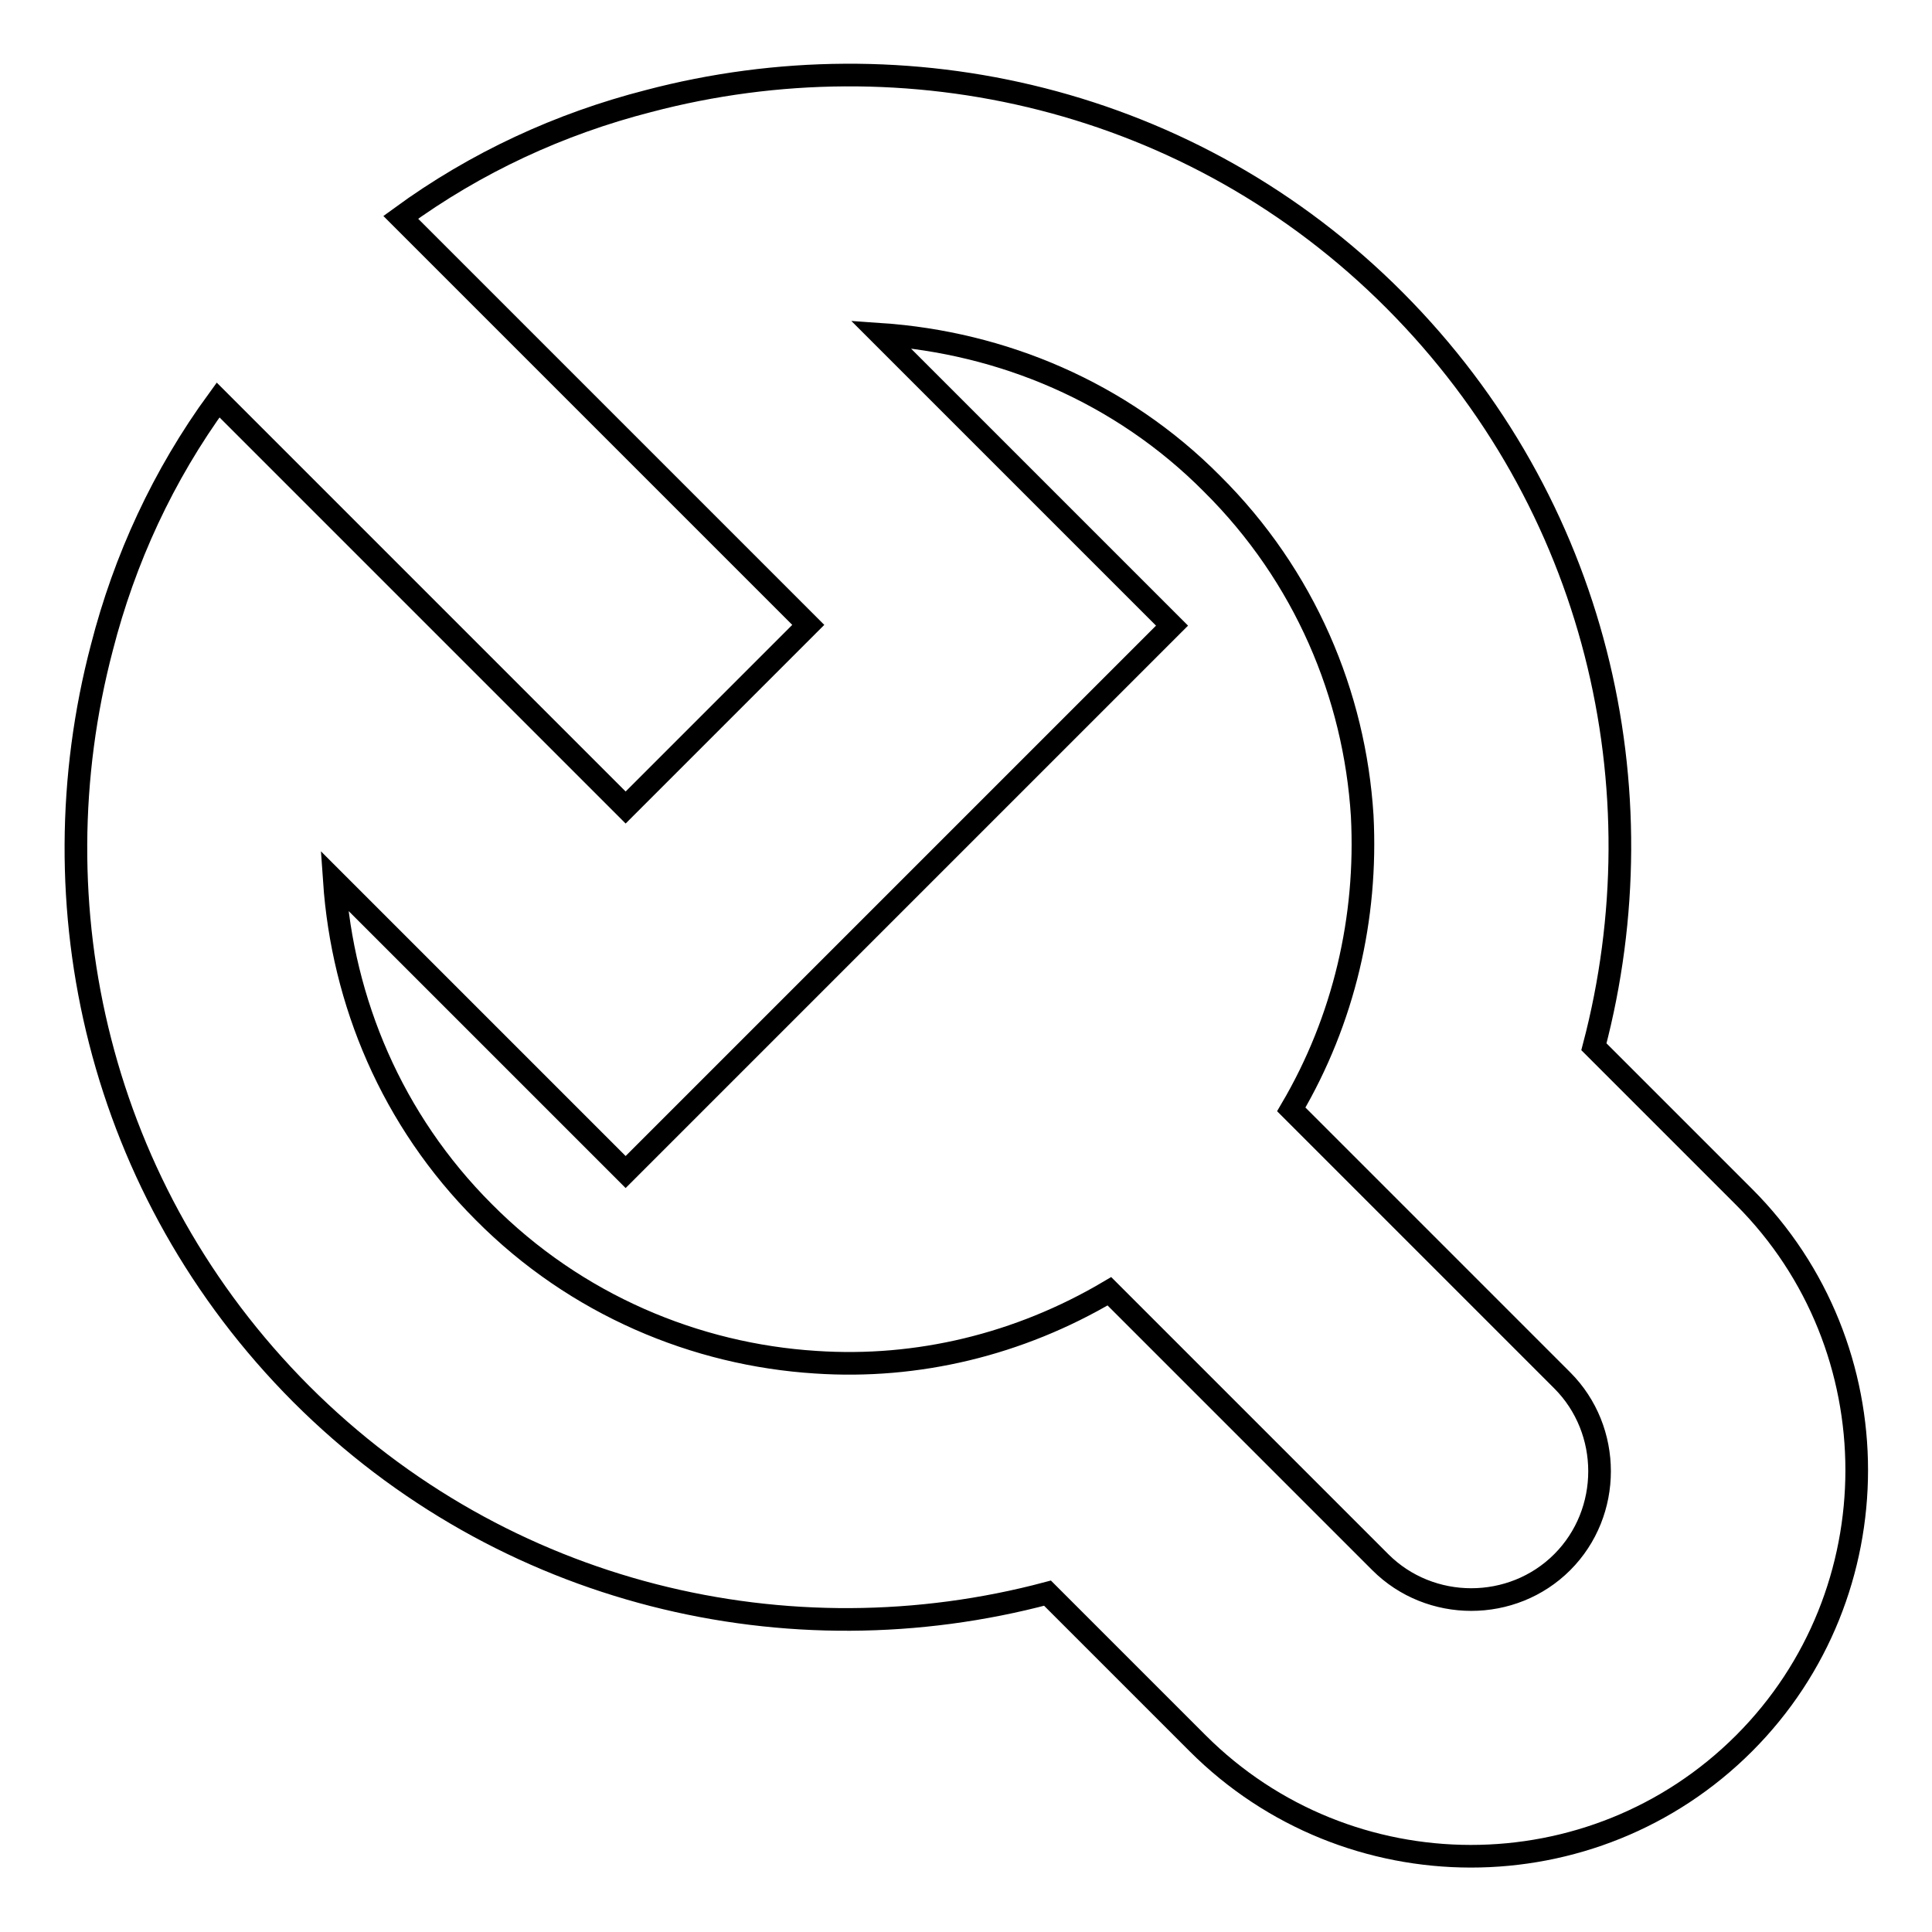
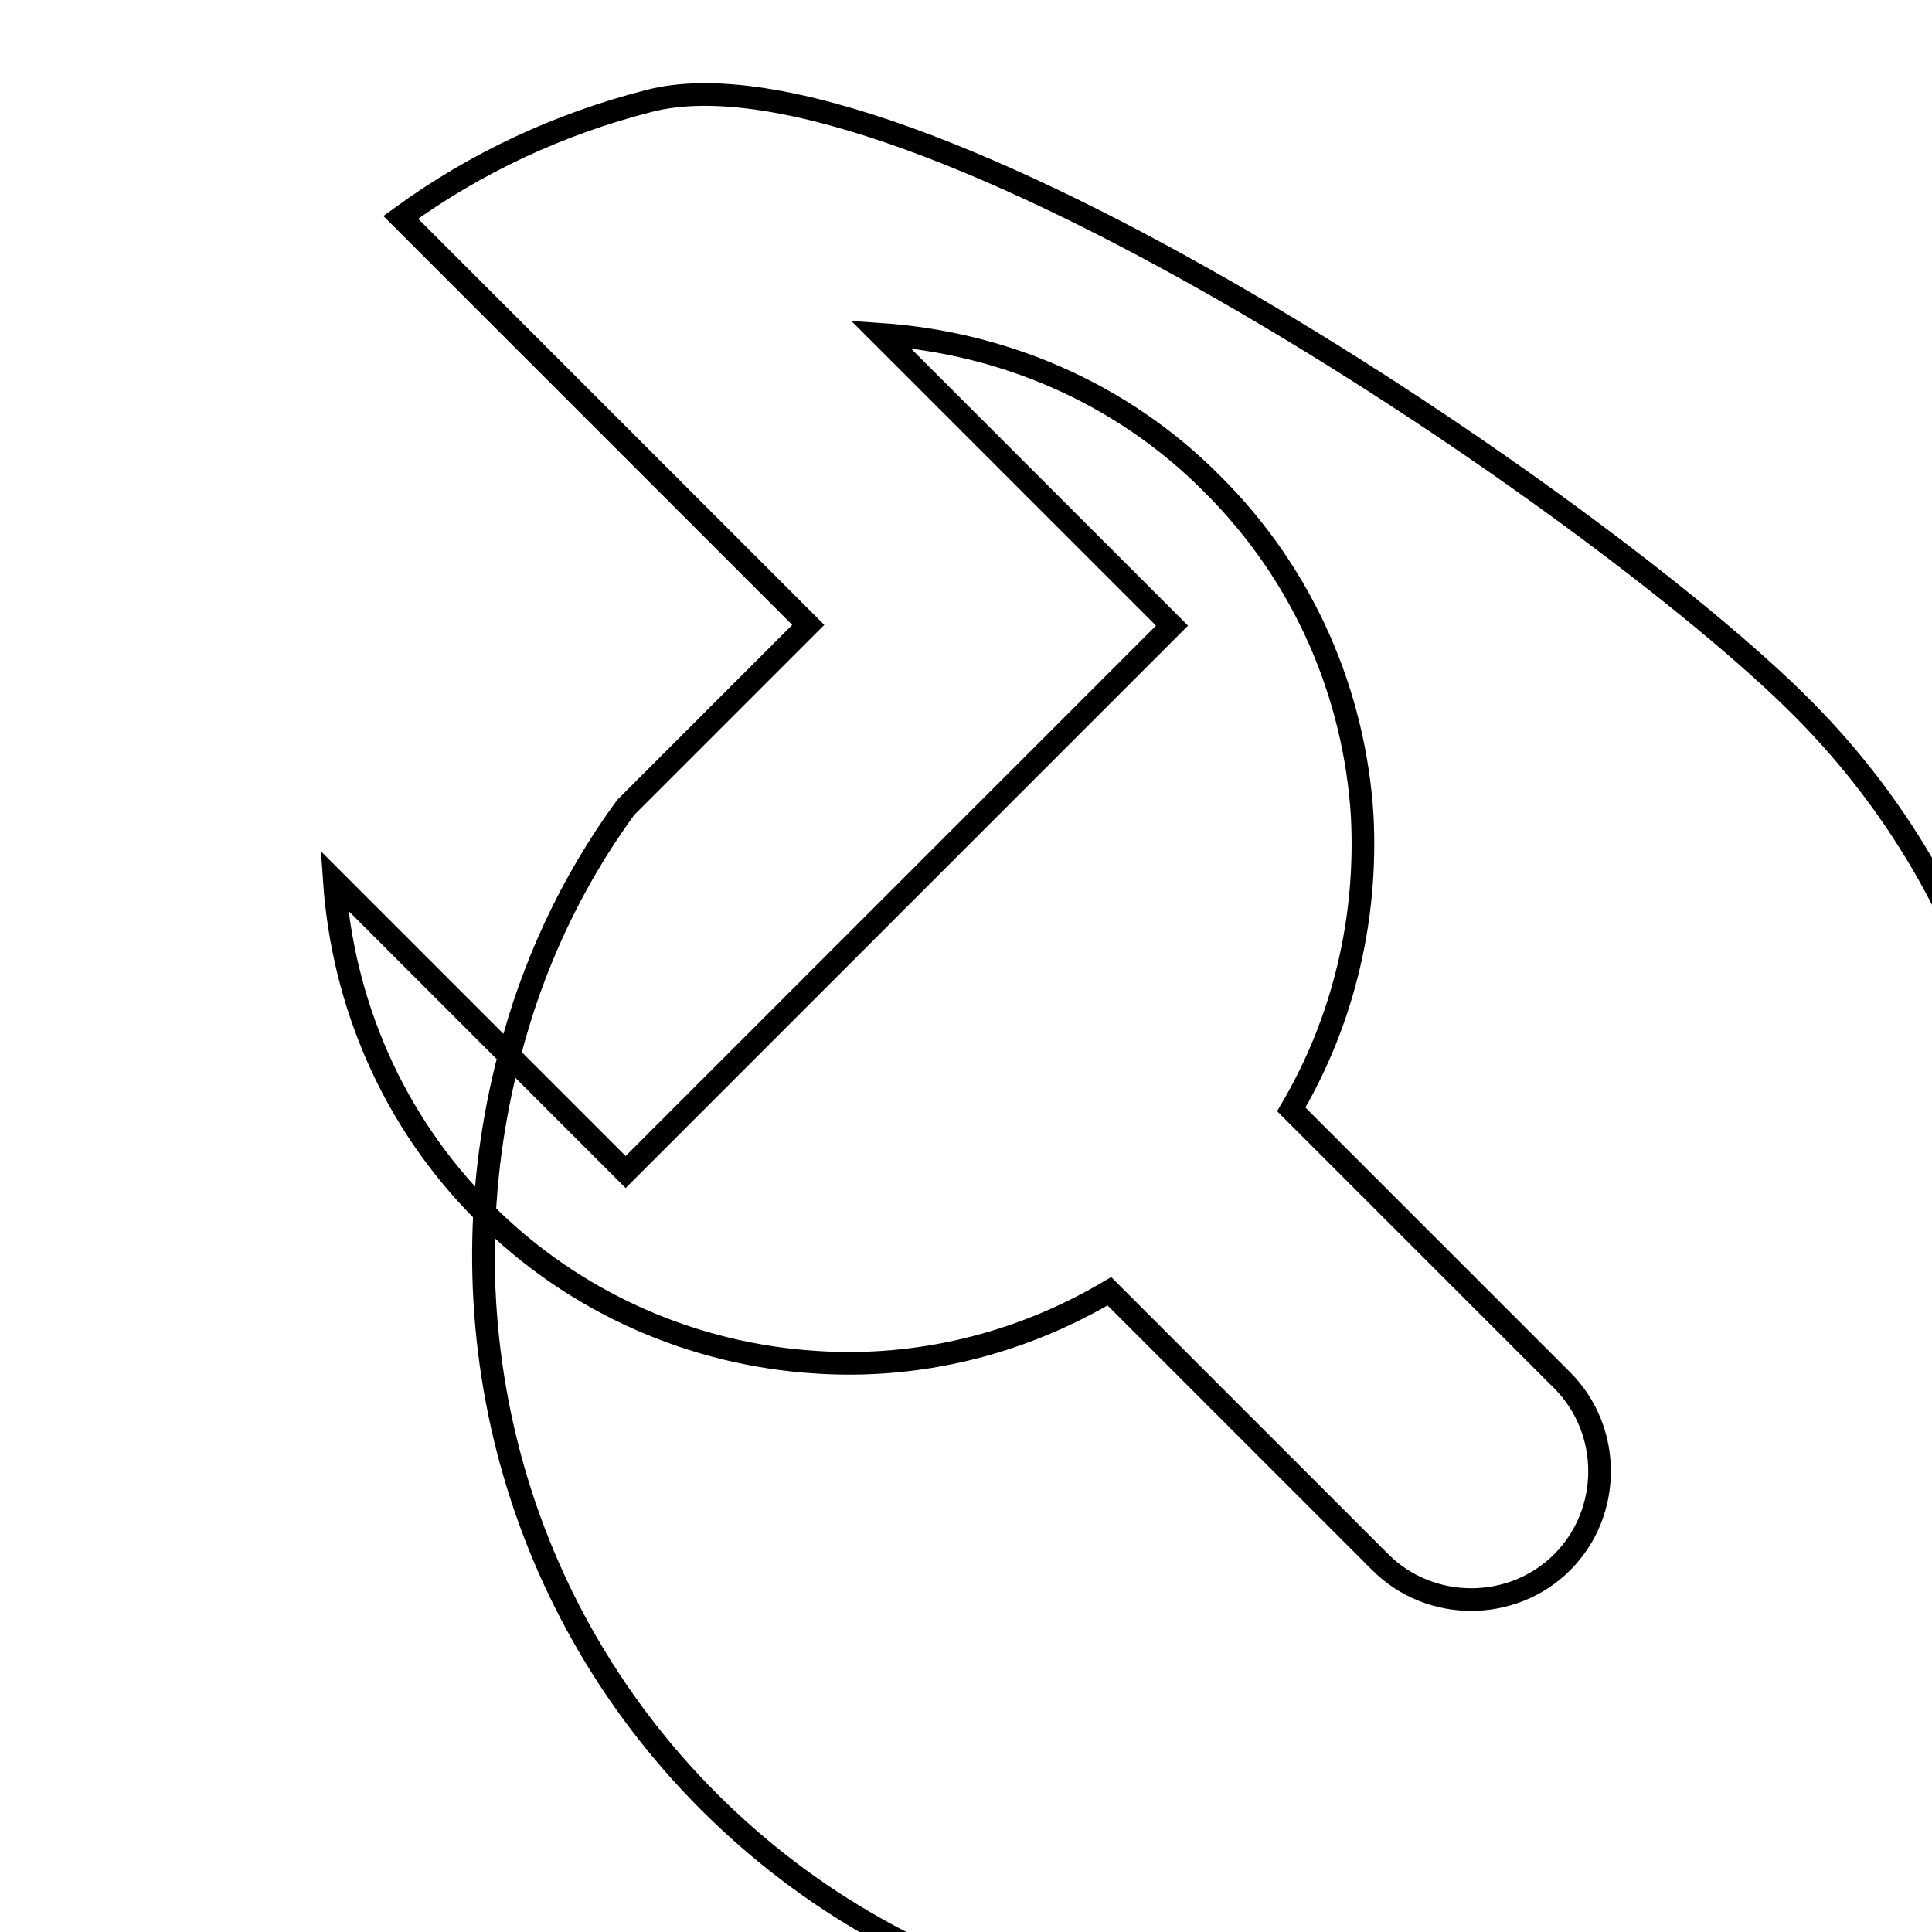
<svg xmlns="http://www.w3.org/2000/svg" version="1.1" x="0px" y="0px" viewBox="0 0 256 256" enable-background="new 0 0 256 256" xml:space="preserve">
  <g>
-     <path stroke-width="3" fill-opacity="0" stroke="#000000" d="M85.9,13.4c-11.7,3-22.8,8.1-32.8,15.4l54,54L82.9,107l-54-54c-7.3,10-12.4,21.1-15.4,32.8 c-9,34.2-0.4,72,26.4,98.9c26.8,26.8,64.7,35.5,98.9,26.4l19.9,19.9c19.9,19.9,52.4,20,72.4,0c19.9-19.9,19.9-52.5,0-72.4 l-19.9-19.9c9-34.2,0.4-72-26.4-98.9S120,4.4,85.9,13.4z M180.5,108.1c0.7,13.5-2.4,27-9.4,38.9l35.9,35.9c6.6,6.6,6.6,17.5,0,24.1 s-17.5,6.6-24.1,0l-35.9-35.9c-12,7.1-25.5,10.3-38.9,9.4c-15.9-1-31.8-7.6-44-19.9c-12.2-12.2-18.7-27.9-19.8-43.9l38.6,38.6 l72.4-72.4l-38.6-38.6c16,1.1,31.8,7.6,43.9,19.8C172.9,76.3,179.5,92.1,180.5,108.1L180.5,108.1z" />
+     <path stroke-width="3" fill-opacity="0" stroke="#000000" d="M85.9,13.4c-11.7,3-22.8,8.1-32.8,15.4l54,54L82.9,107c-7.3,10-12.4,21.1-15.4,32.8 c-9,34.2-0.4,72,26.4,98.9c26.8,26.8,64.7,35.5,98.9,26.4l19.9,19.9c19.9,19.9,52.4,20,72.4,0c19.9-19.9,19.9-52.5,0-72.4 l-19.9-19.9c9-34.2,0.4-72-26.4-98.9S120,4.4,85.9,13.4z M180.5,108.1c0.7,13.5-2.4,27-9.4,38.9l35.9,35.9c6.6,6.6,6.6,17.5,0,24.1 s-17.5,6.6-24.1,0l-35.9-35.9c-12,7.1-25.5,10.3-38.9,9.4c-15.9-1-31.8-7.6-44-19.9c-12.2-12.2-18.7-27.9-19.8-43.9l38.6,38.6 l72.4-72.4l-38.6-38.6c16,1.1,31.8,7.6,43.9,19.8C172.9,76.3,179.5,92.1,180.5,108.1L180.5,108.1z" />
  </g>
</svg>